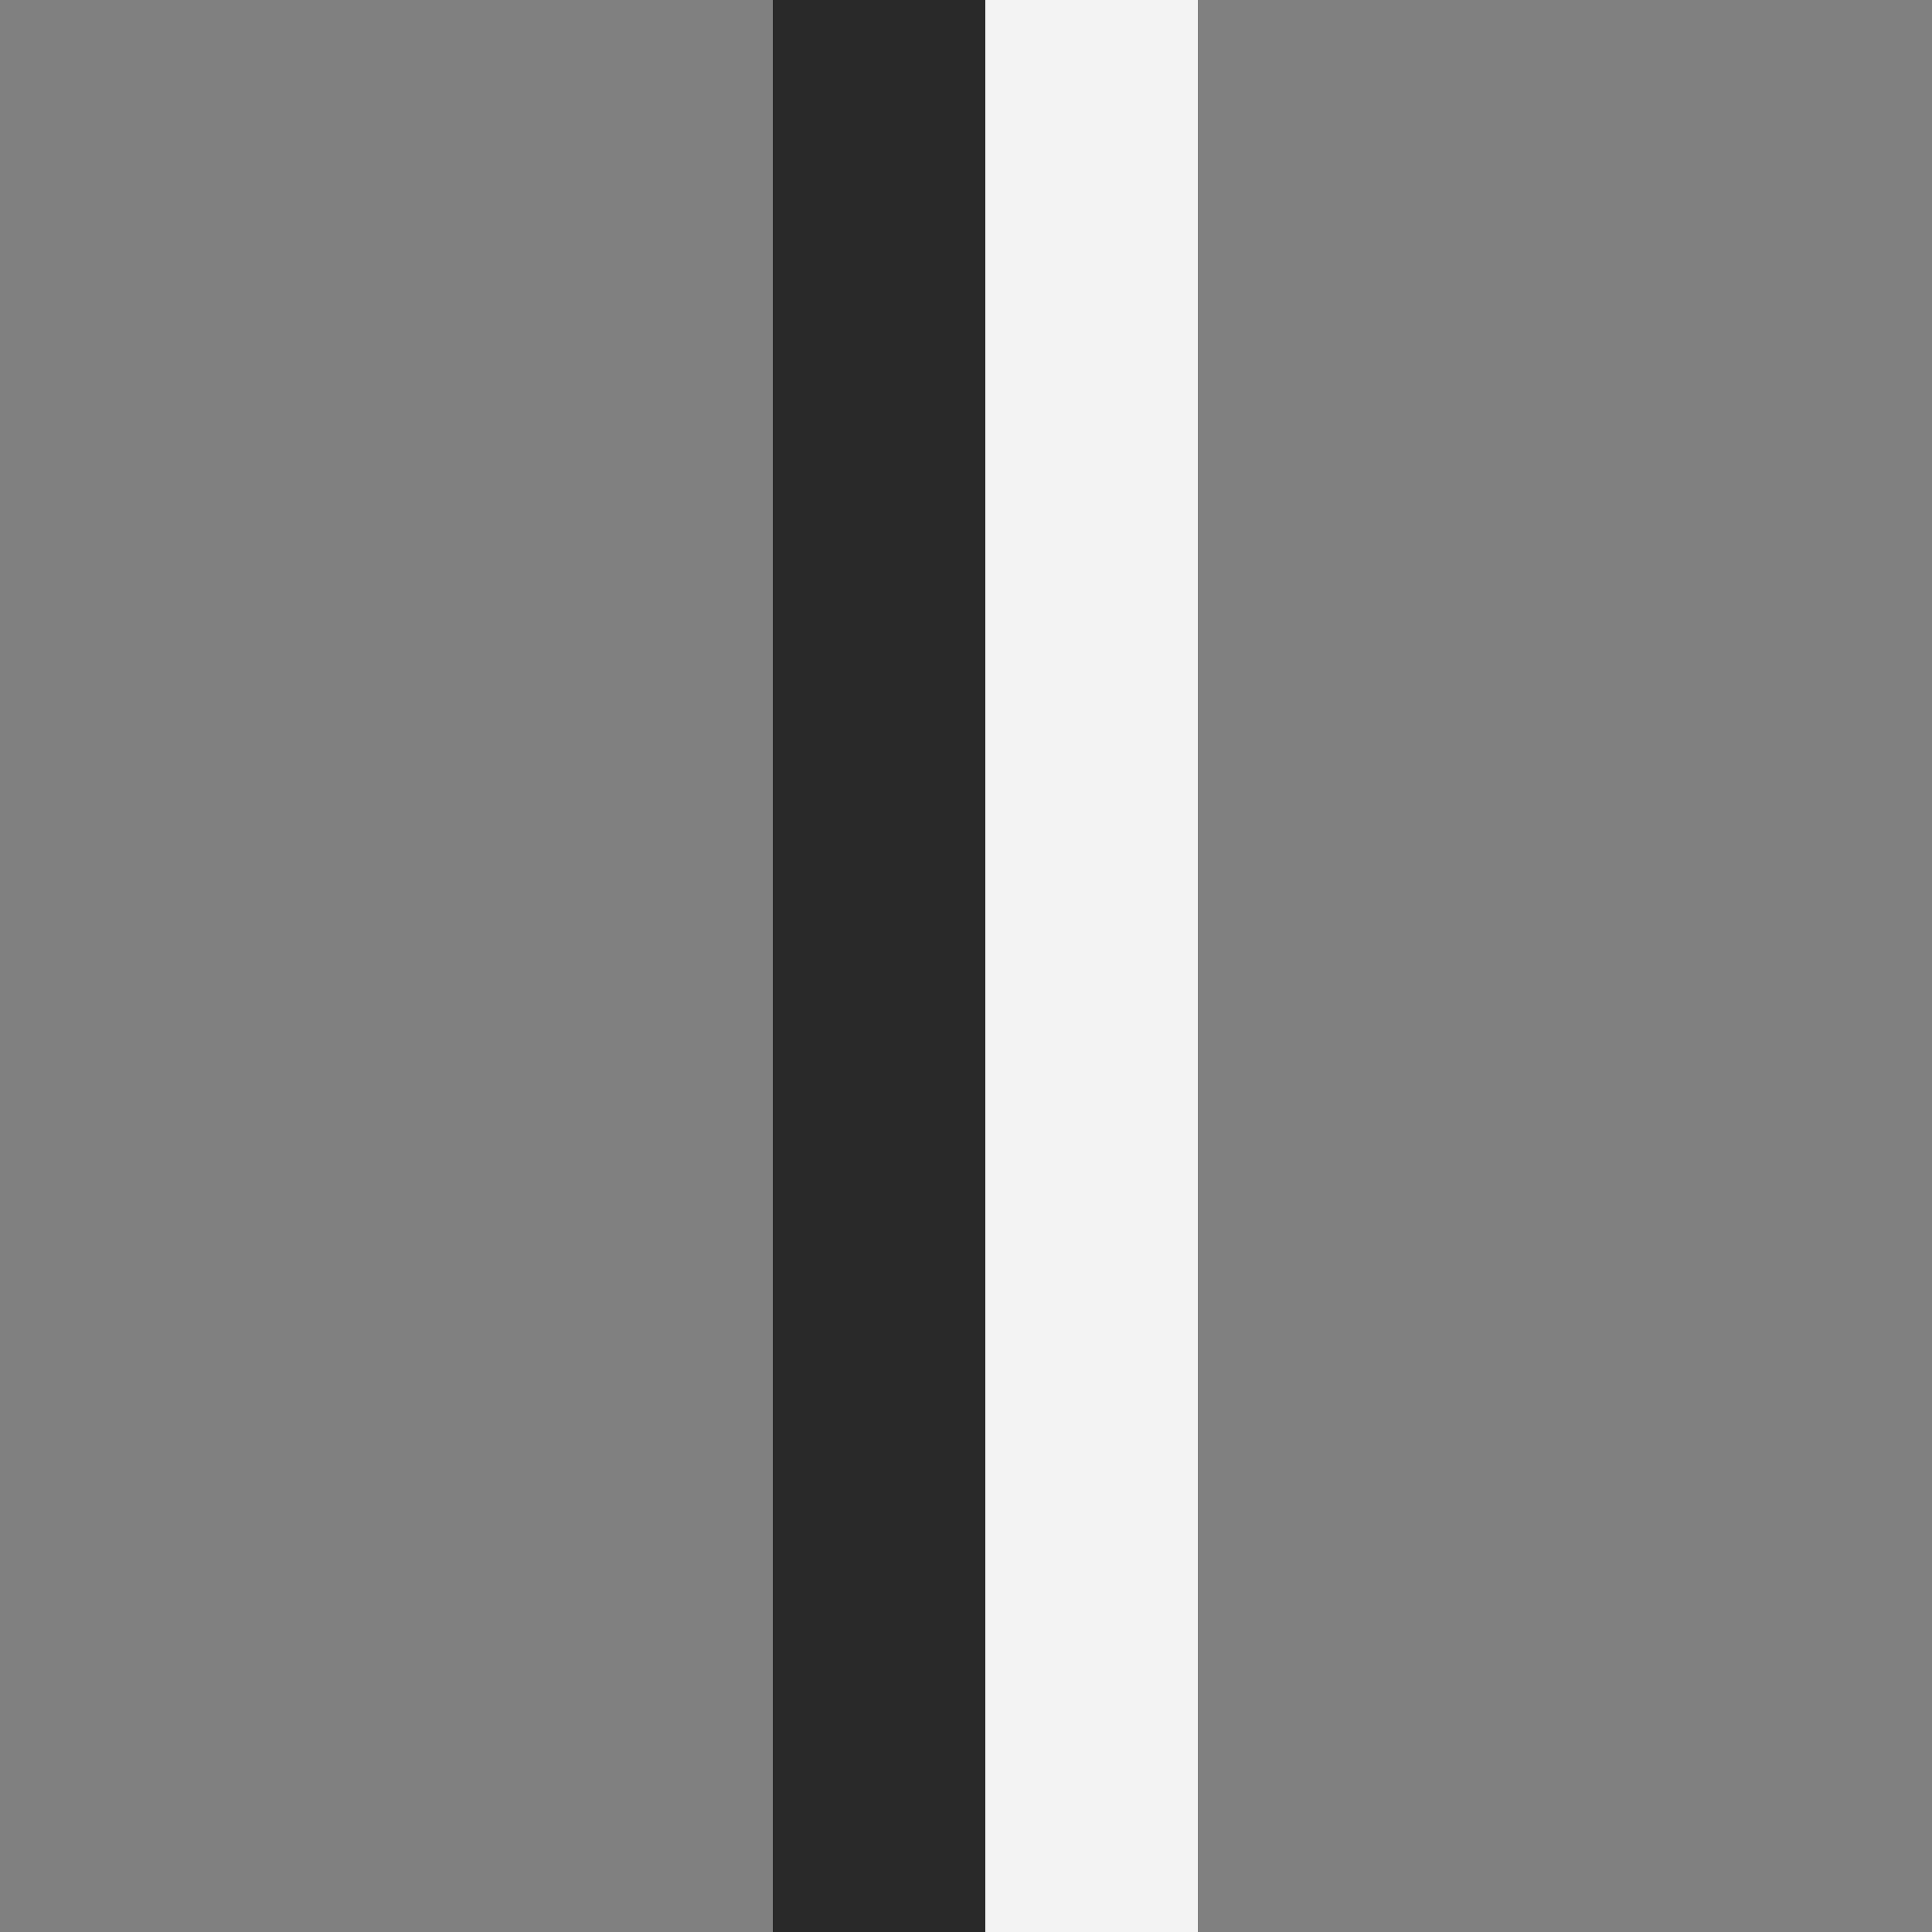
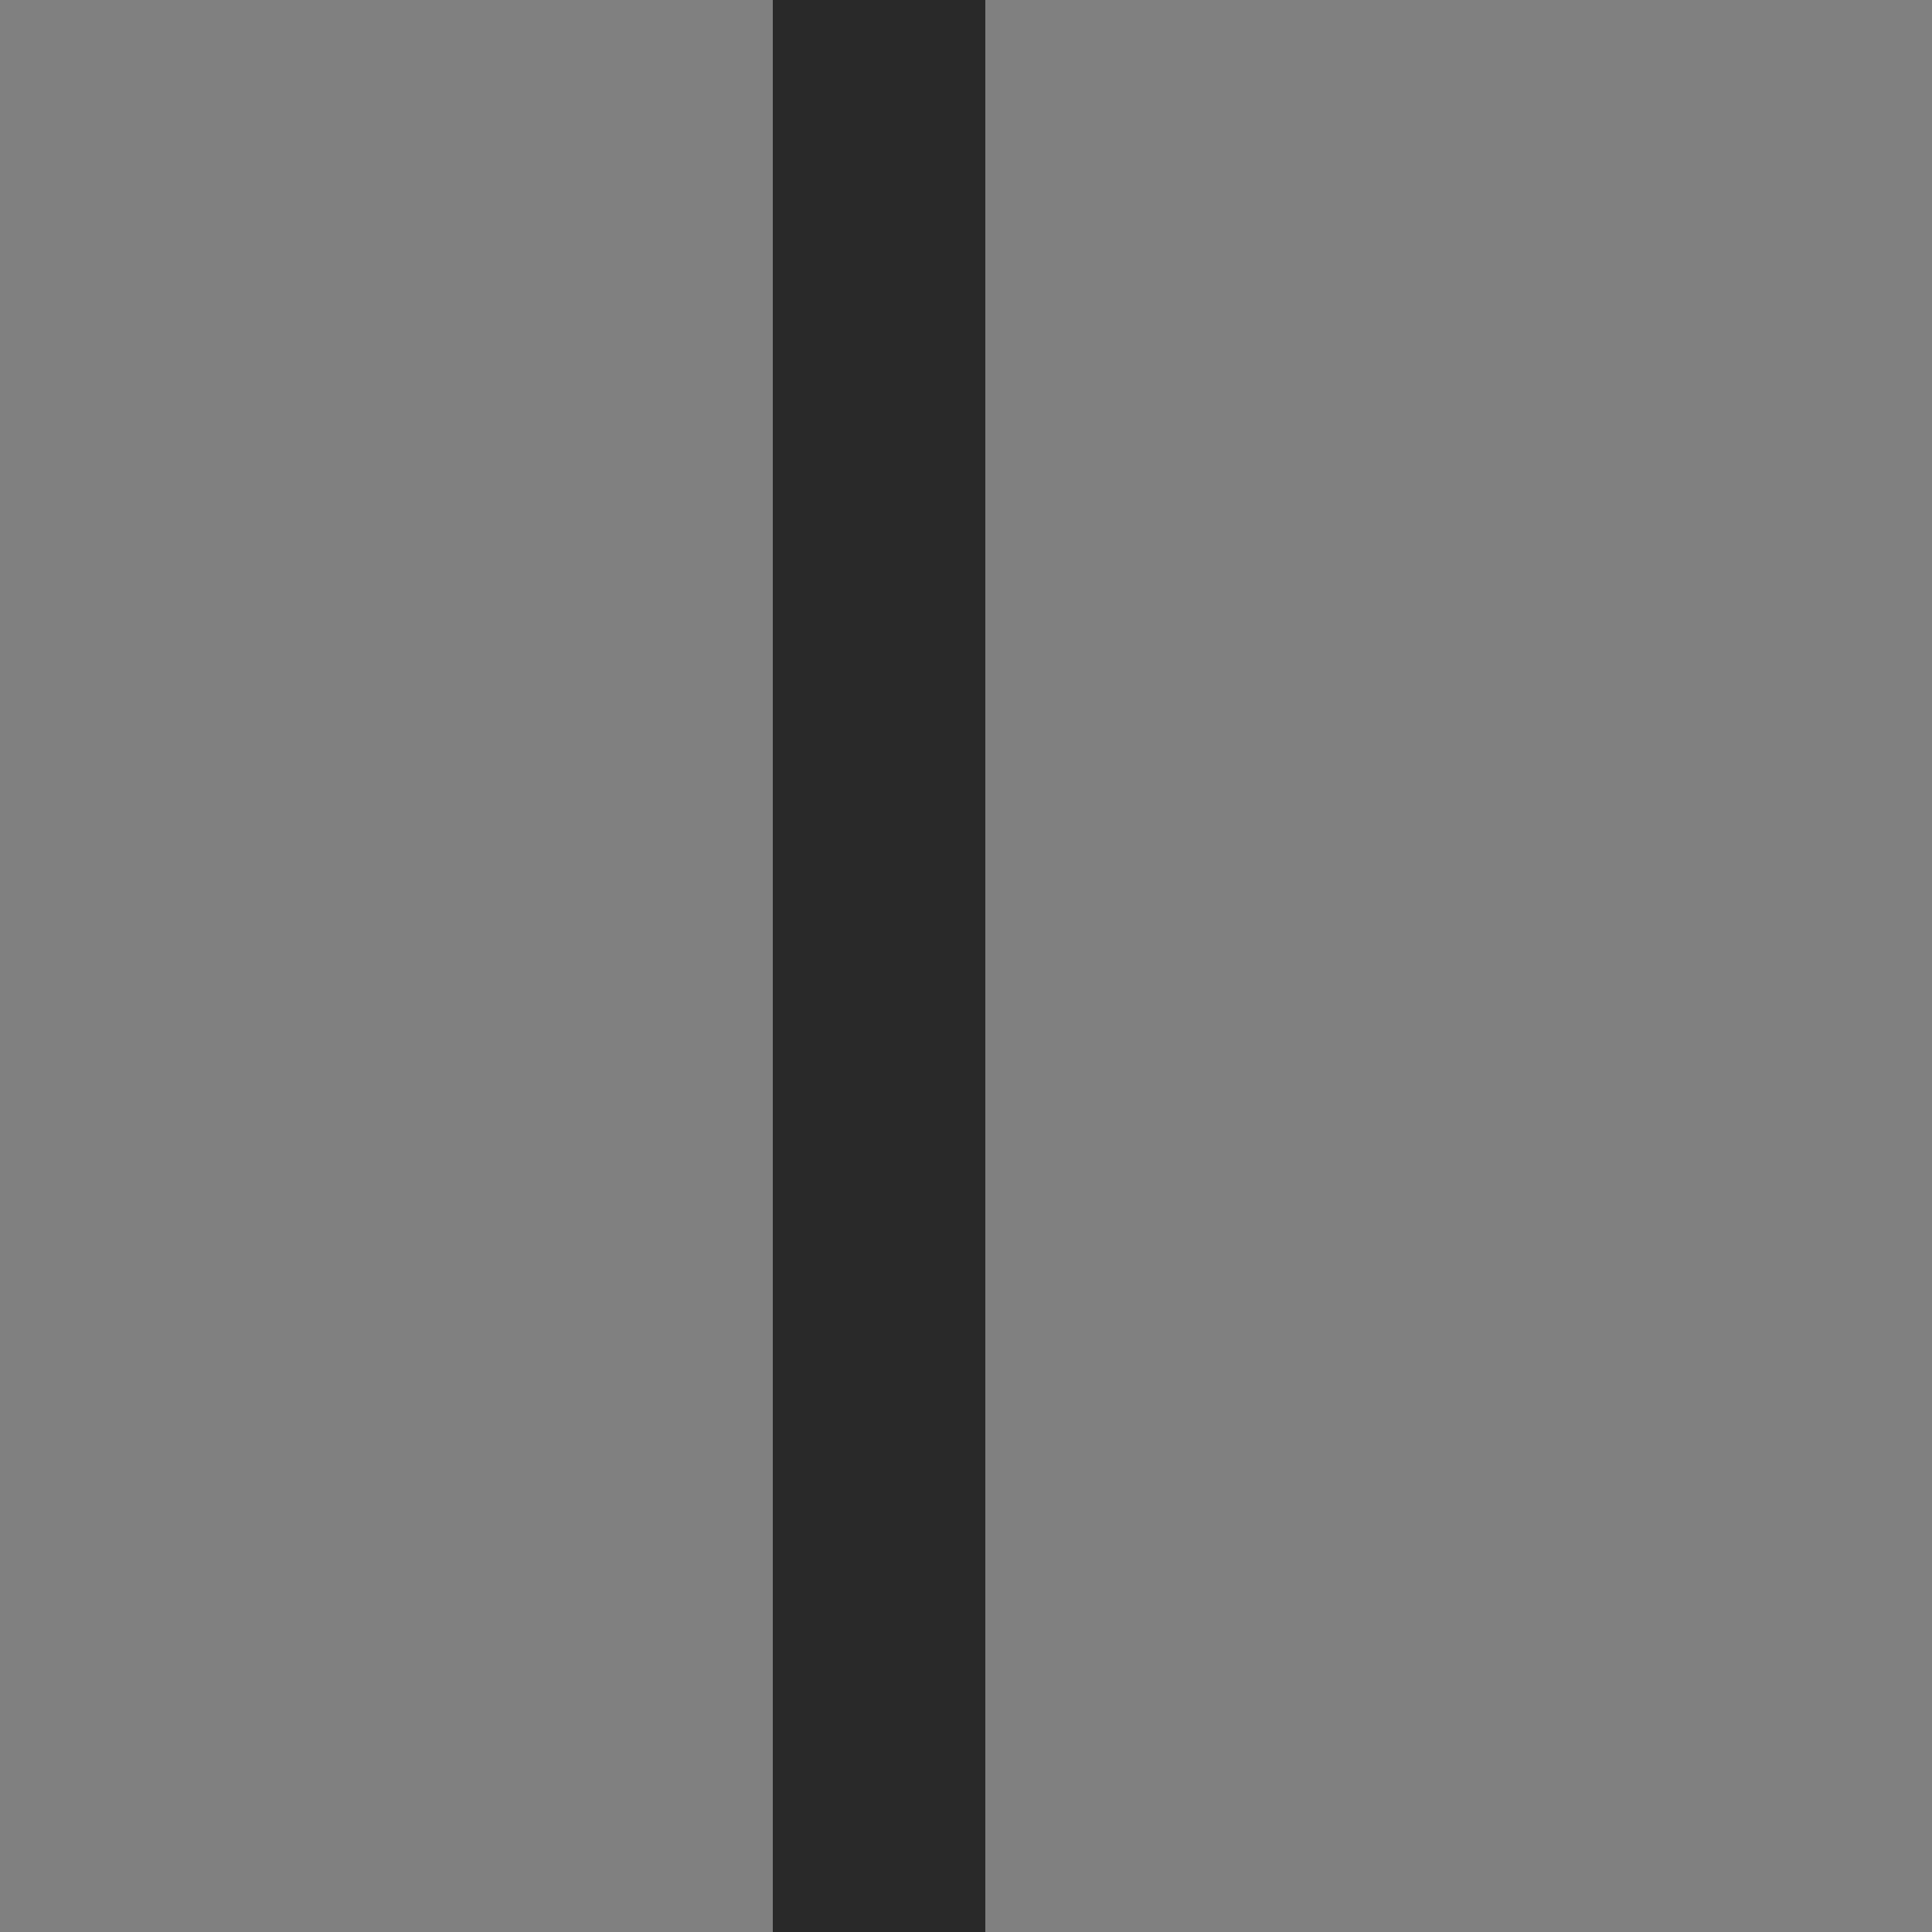
<svg xmlns="http://www.w3.org/2000/svg" width="40" height="40" viewBox="0 0 40 40" fill="none">
  <rect x="0" y="0" width="40" height="40" fill="#808080" stroke="none" />
  <rect x="16" width="4.4" height="40" fill="#292929" />
-   <rect x="20.4" width="4.4" height="40" fill="#F3F3F3" />
</svg>